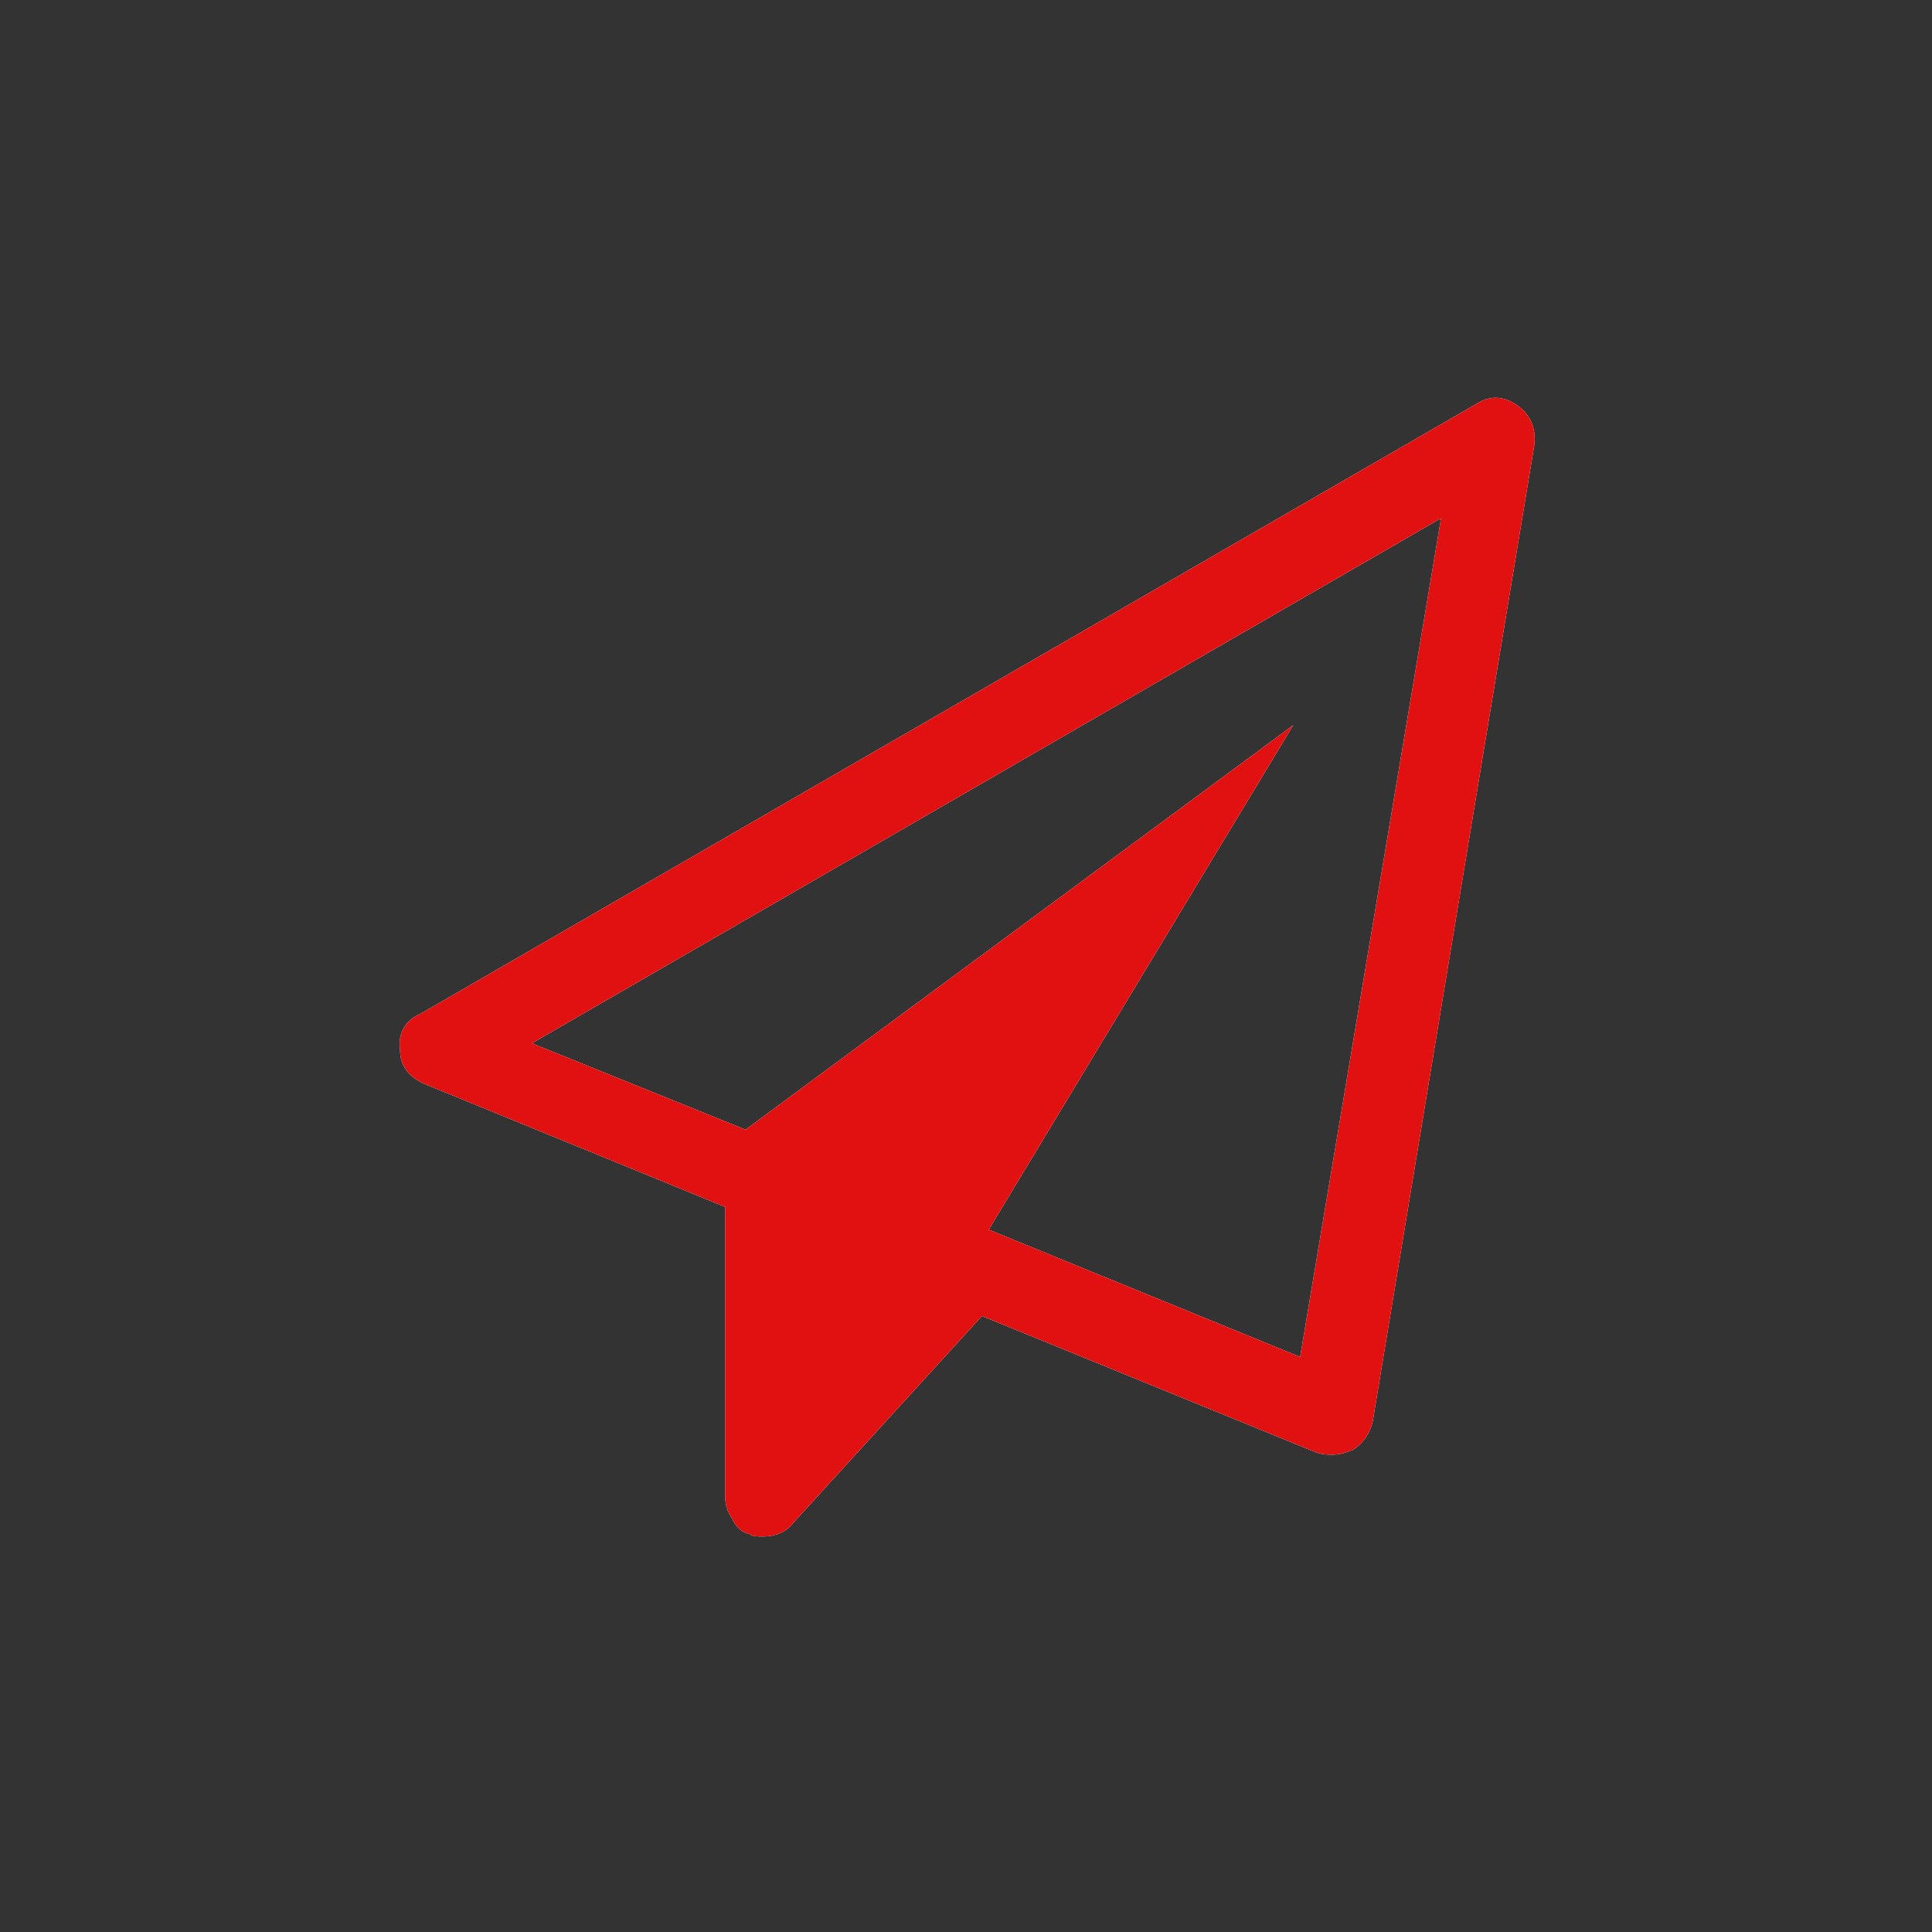
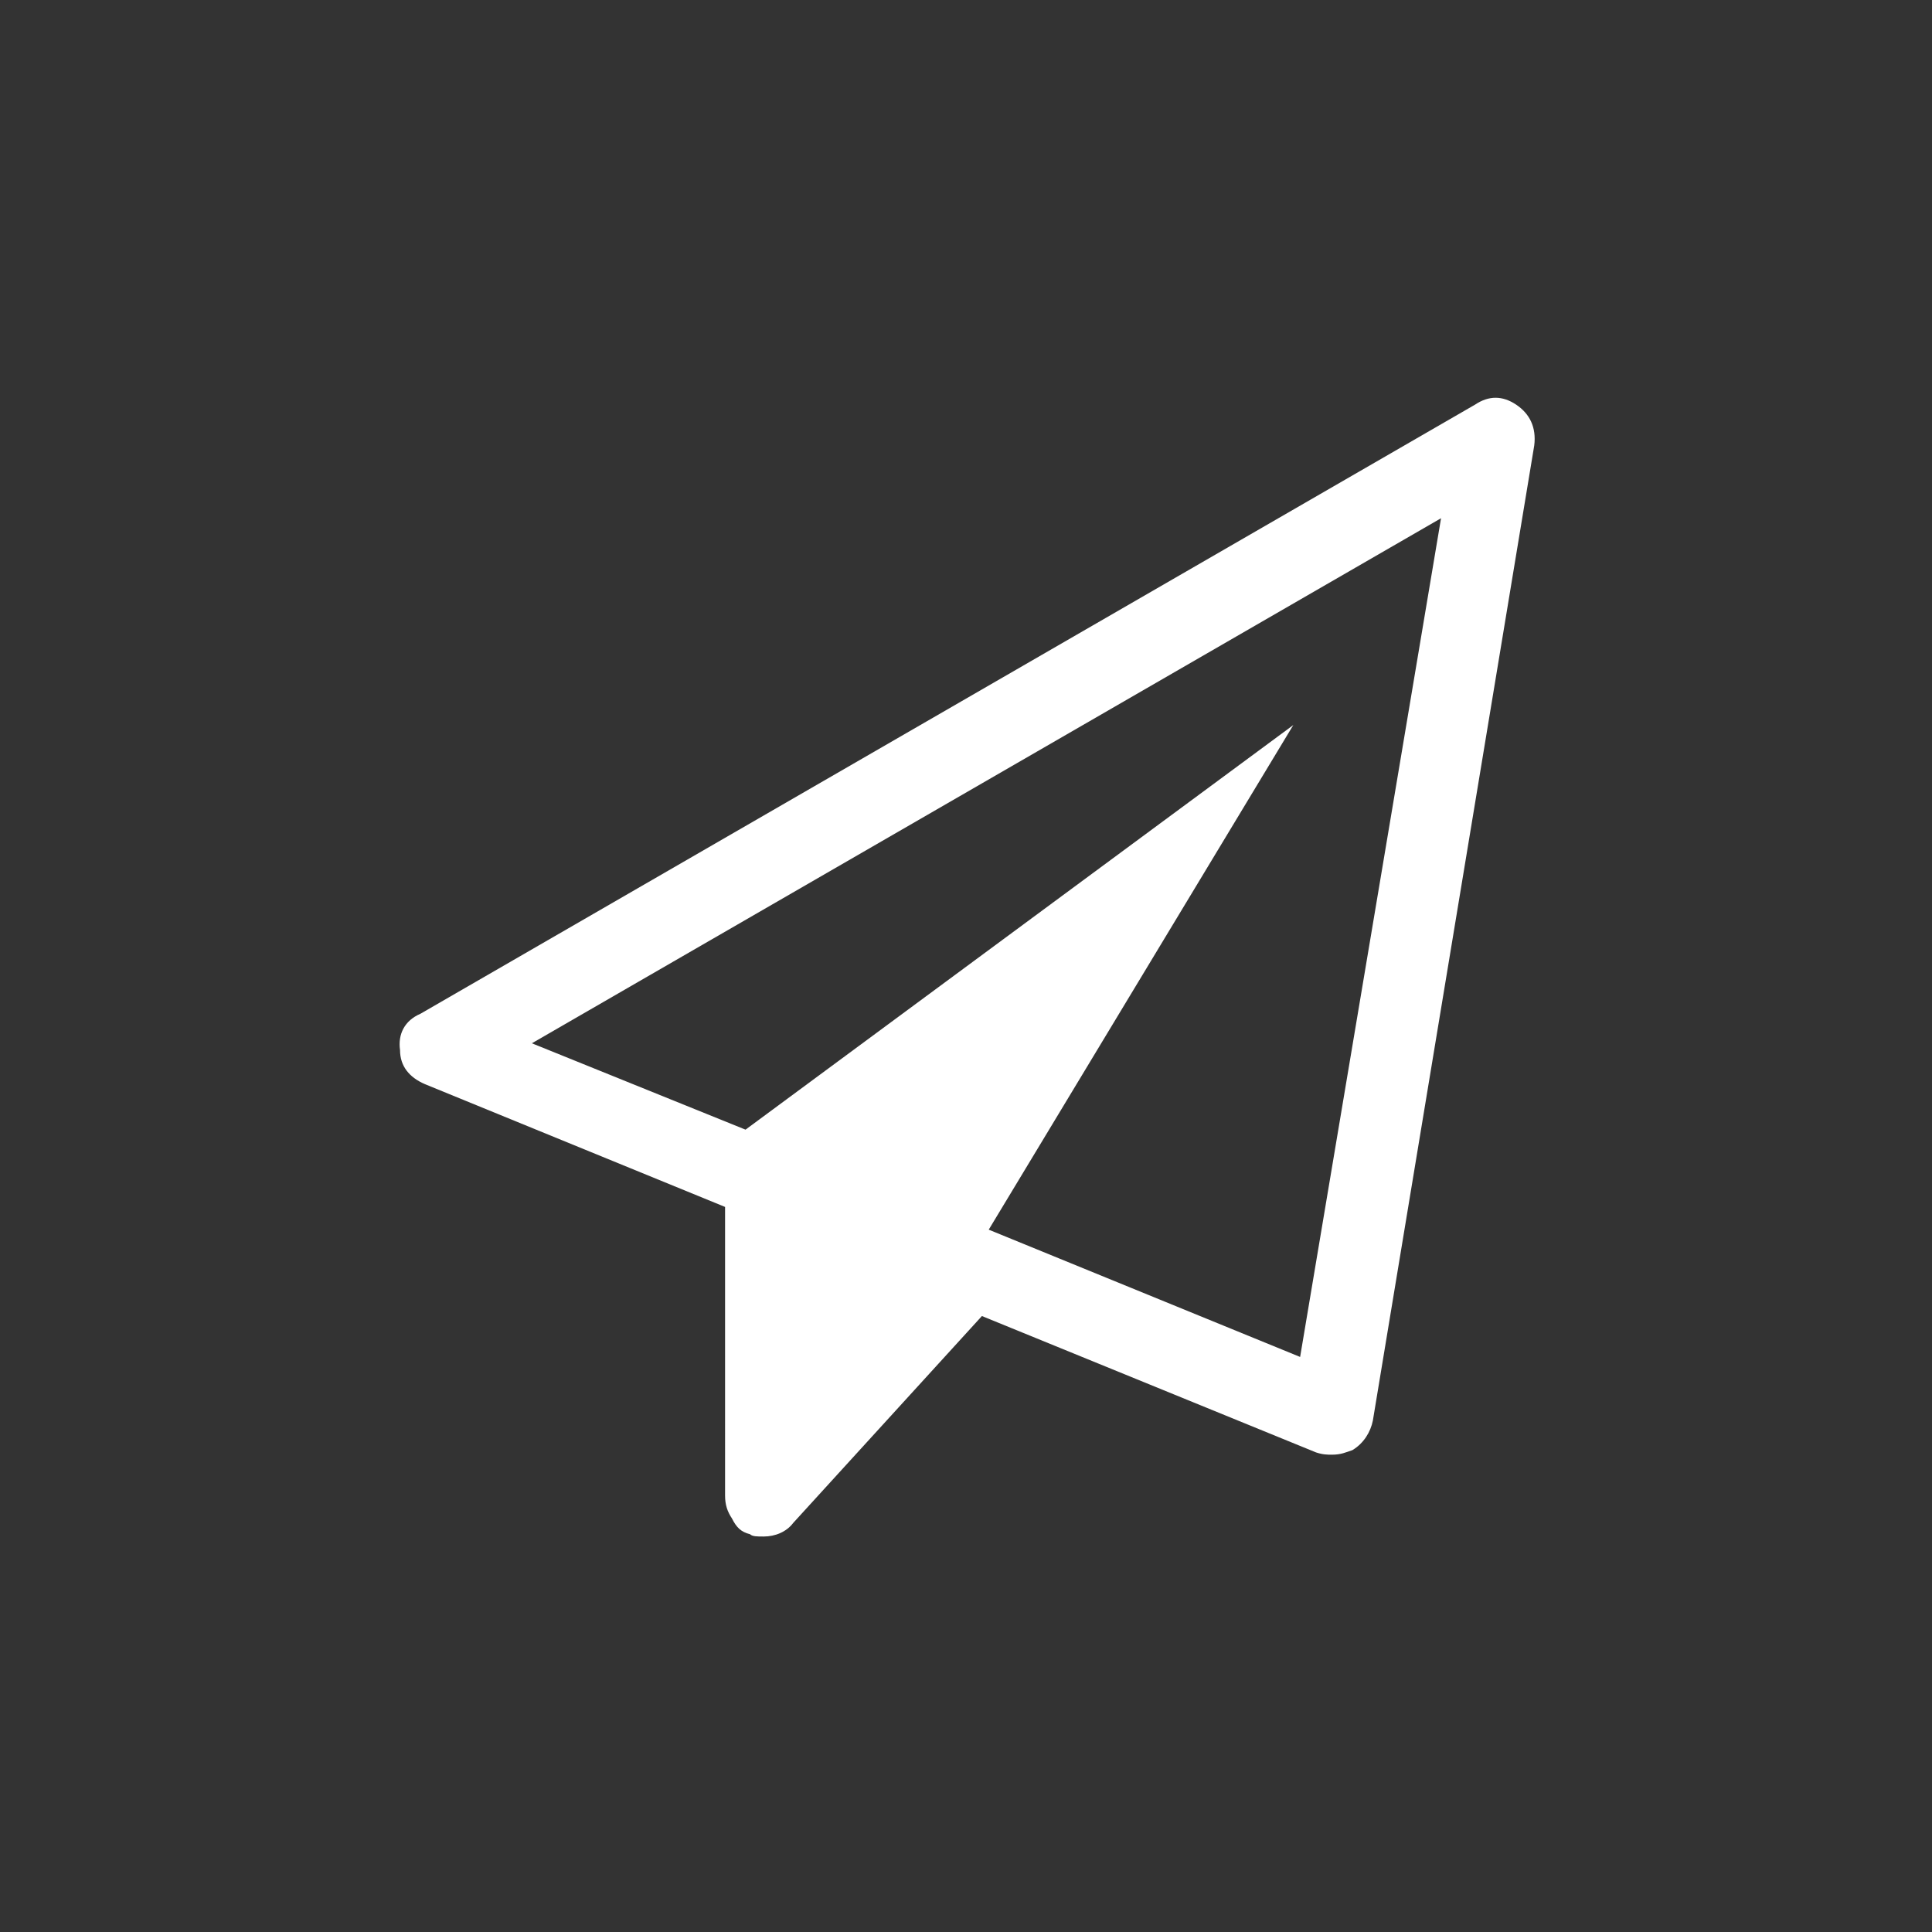
<svg xmlns="http://www.w3.org/2000/svg" version="1.1" x="0px" y="0px" viewBox="0 0 85 85" style="enable-background:new 0 0 85 85;" xml:space="preserve">
  <rect x="0" y="0" width="85" height="85" fill="#333333" stroke="none" />
  <style type="text/css">
	.st0{fill:#FFFFFF;}
	.st1{fill:#E21111;}
	.st2{display:none;}
	.st3{display:inline;fill:#E21111;}
</style>
  <g id="Plane">
    <g id="white">
      <path class="st0" d="M66.7,17.8c0.6,0.4,0.9,1,0.8,1.8l-7.1,42.9c-0.1,0.5-0.4,1-0.9,1.3c-0.3,0.1-0.5,0.2-0.9,0.2    c-0.2,0-0.4,0-0.7-0.1l-14.7-6l-8.3,9.1c-0.3,0.4-0.8,0.6-1.3,0.6c-0.3,0-0.5,0-0.6-0.1c-0.4-0.1-0.6-0.3-0.8-0.7    c-0.2-0.3-0.3-0.6-0.3-1V53.1l-13.2-5.4c-0.7-0.3-1.1-0.8-1.1-1.5c-0.1-0.7,0.2-1.3,0.9-1.6l46.4-26.8    C65.5,17.4,66.1,17.4,66.7,17.8z M57.2,59.7l6.2-36.9l-40,23.1l9.4,3.8l24.1-17.8L43.5,54.1L57.2,59.7z" />
    </g>
    <g id="Red">
-       <path class="st1" d="M66.7,17.8c0.6,0.4,0.9,1,0.8,1.8l-7.1,42.9c-0.1,0.5-0.4,1-0.9,1.3c-0.3,0.1-0.5,0.2-0.9,0.2    c-0.2,0-0.4,0-0.7-0.1l-14.7-6l-8.3,9.1c-0.3,0.4-0.8,0.6-1.3,0.6c-0.3,0-0.5,0-0.6-0.1c-0.4-0.1-0.6-0.3-0.8-0.7    c-0.2-0.3-0.3-0.6-0.3-1V53.1l-13.2-5.4c-0.7-0.3-1.1-0.8-1.1-1.5c-0.1-0.7,0.2-1.3,0.9-1.6l46.4-26.8    C65.5,17.4,66.1,17.4,66.7,17.8z M57.2,59.7l6.2-36.9l-40,23.1l9.4,3.8l24.1-17.8L43.5,54.1L57.2,59.7z" />
-     </g>
+       </g>
  </g>
  <g id="Clock">
</g>
  <g id="_x2B_">
</g>
  <g id="money">
</g>
  <g id="exchange">
</g>
  <g id="Gear">
</g>
  <g id="Lupa">
</g>
  <g id="help">
</g>
  <g id="Grafico">
</g>
</svg>